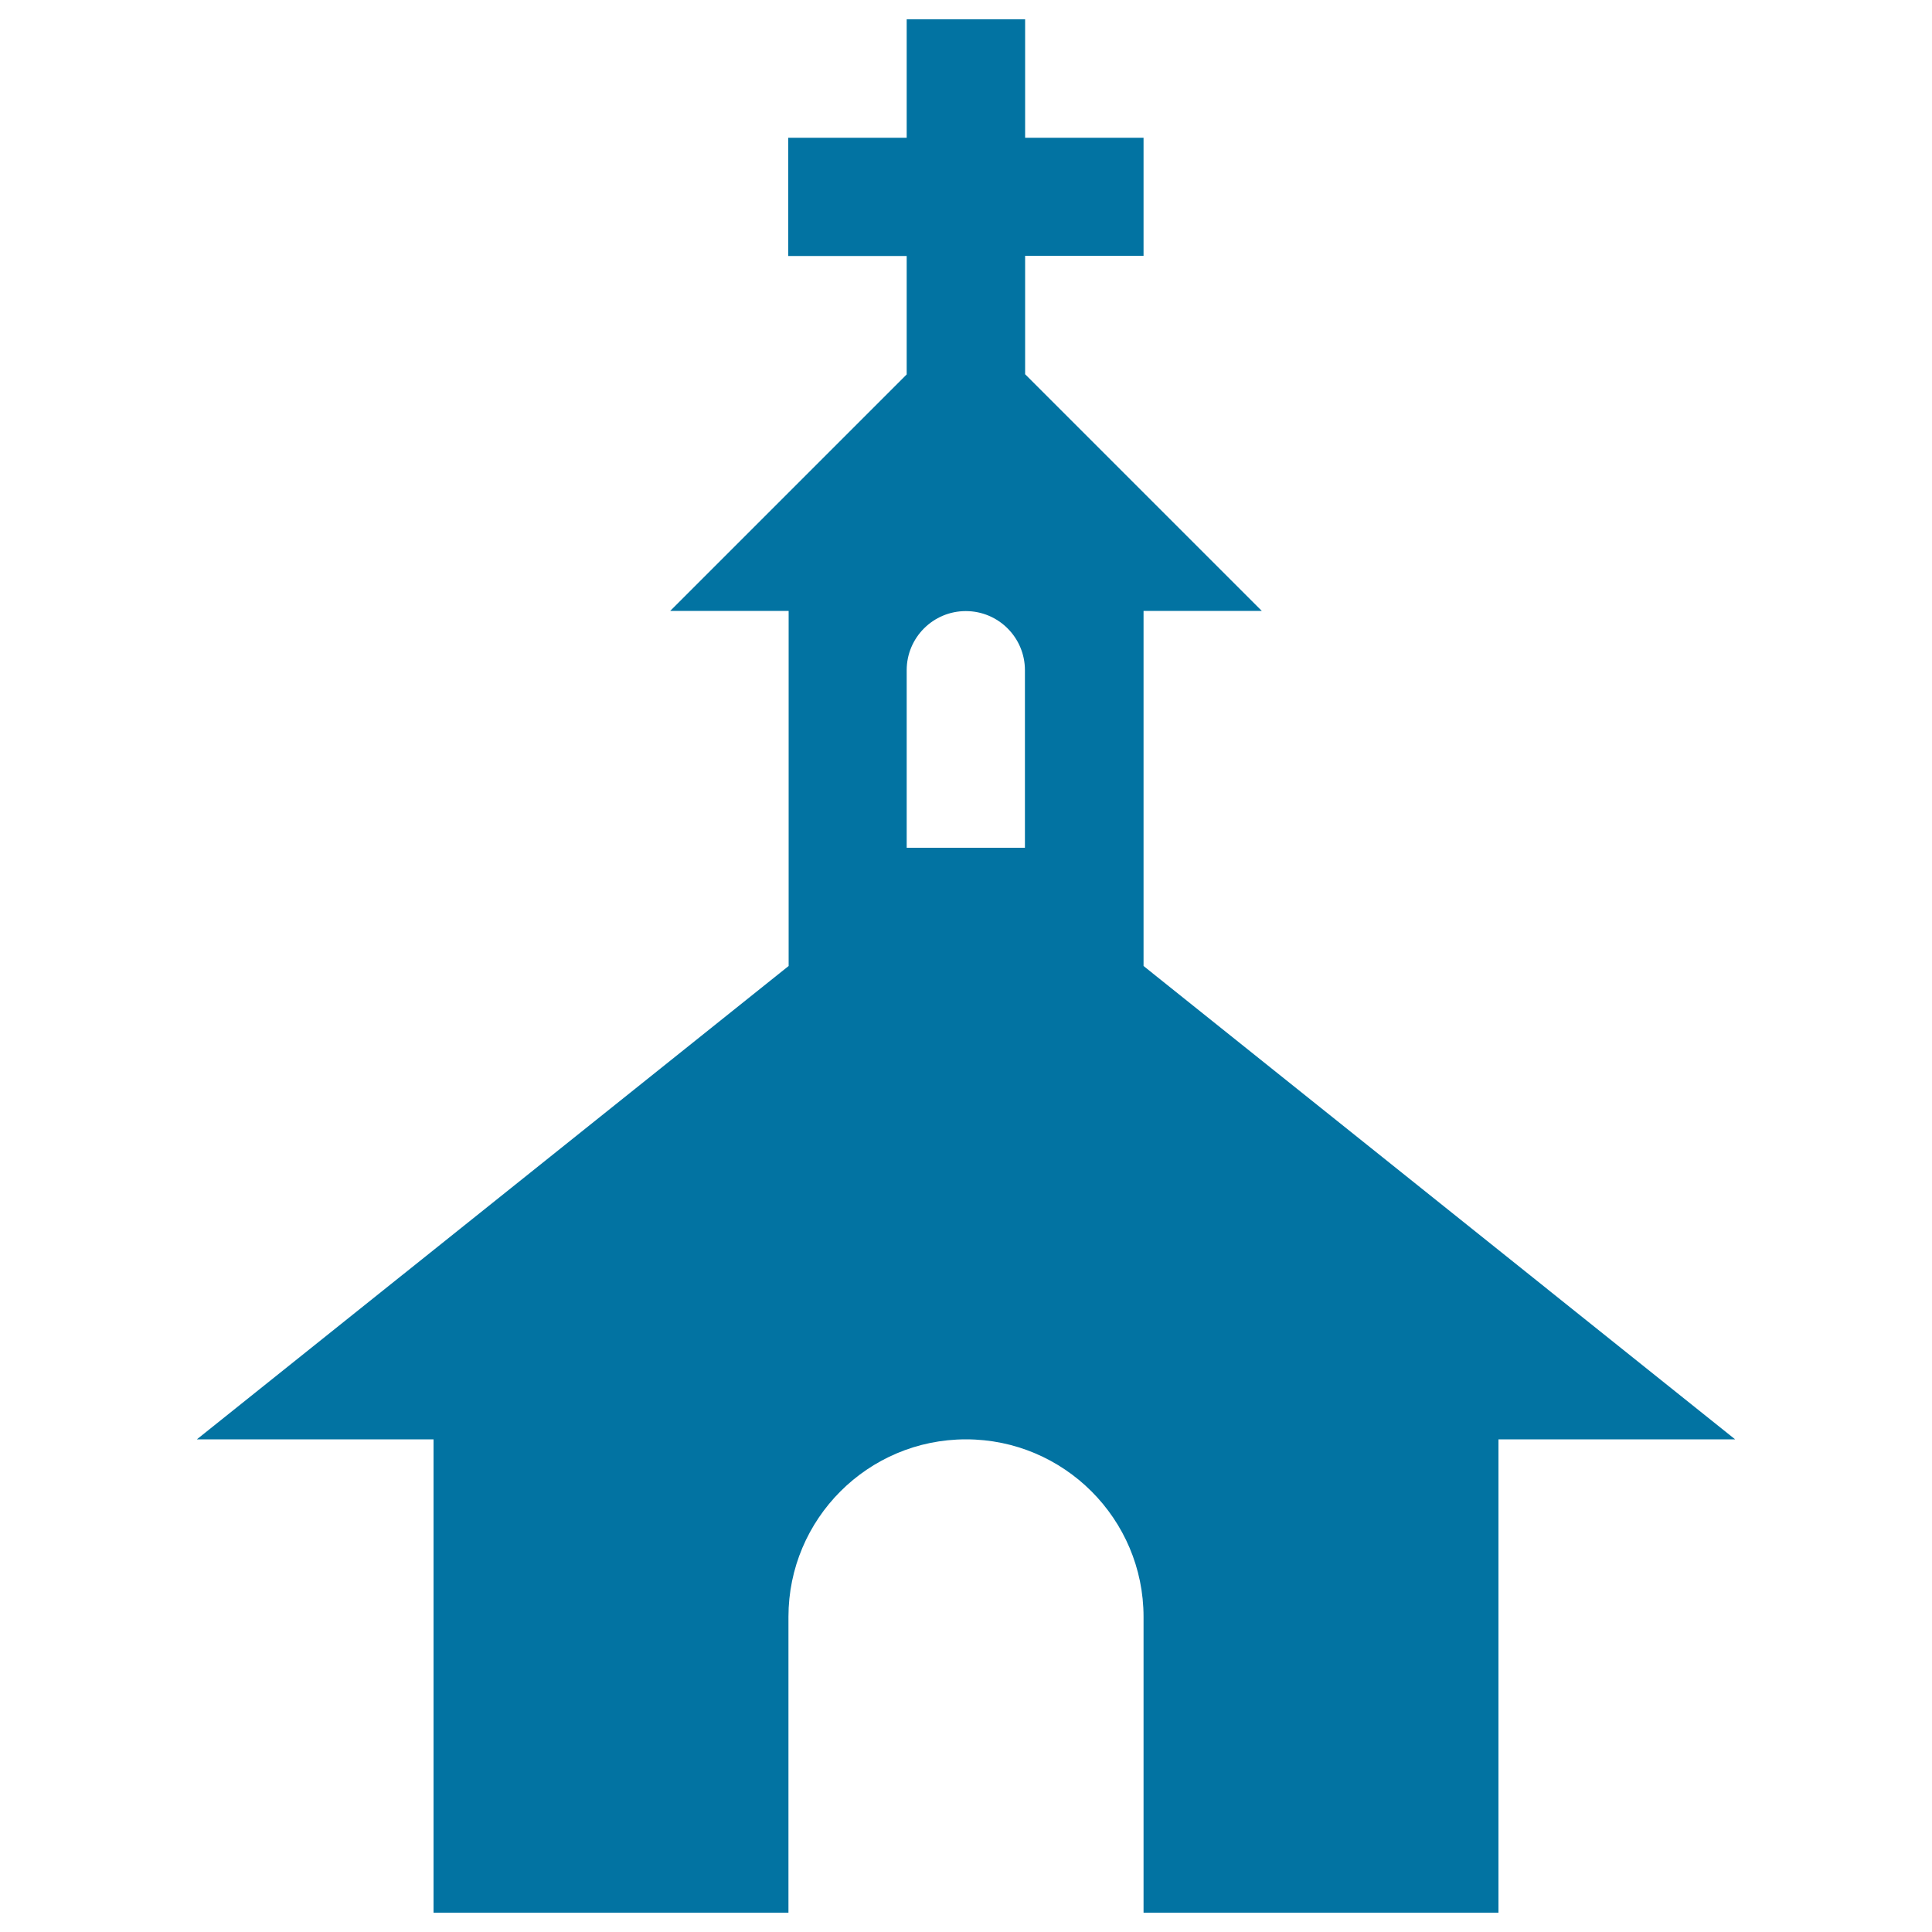
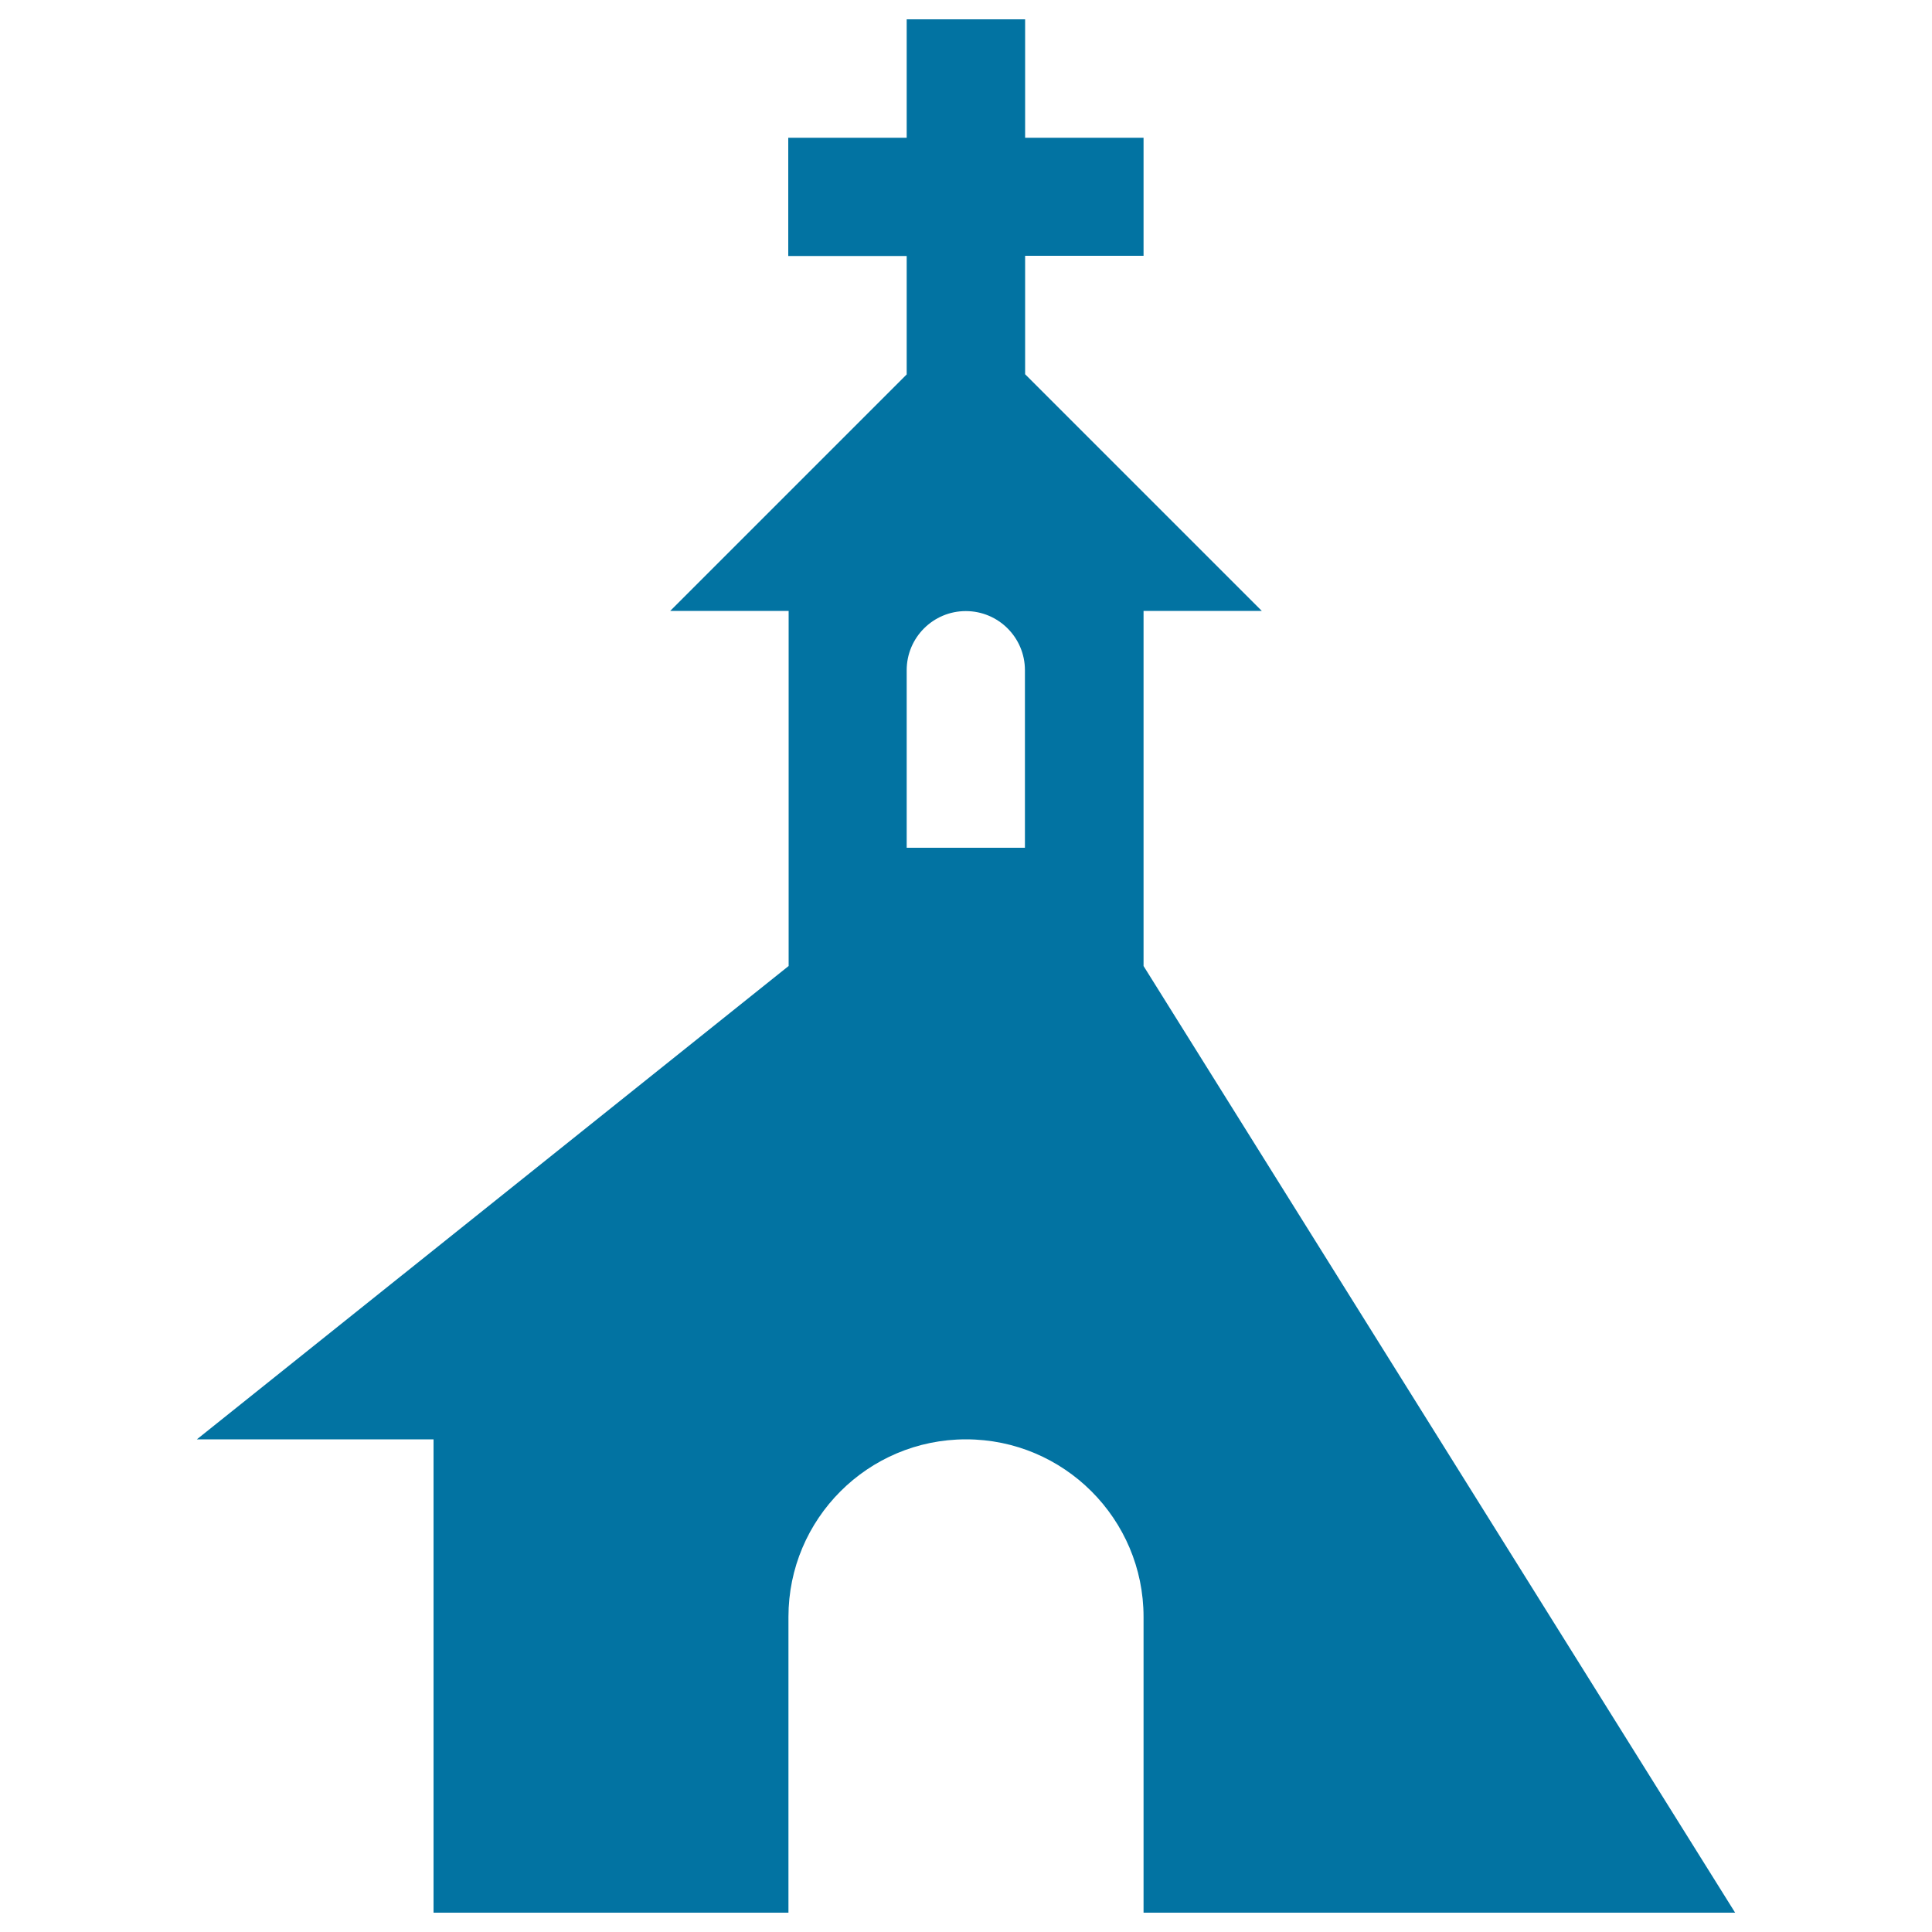
<svg xmlns="http://www.w3.org/2000/svg" viewBox="0 0 1000 1000" style="fill:#0273a2">
  <title>Church Black Silhouette With A Cross On Top SVG icon</title>
  <g>
-     <path d="M591.9,500V316.2h61.2L530.6,193.7v-61.3h61.3V71.3h-61.3V10h-61.3v61.3h-61.3v61.2h61.3v61.3L346.9,316.2h61.3V500L101.9,745h122.5v245h183.7V836.9c0-50.7,41.1-91.9,91.9-91.9c50.7,0,91.9,41.2,91.9,91.9V990h183.7V745h122.5L591.9,500z M530.6,438.8h-61.3v-91.9c0-16.9,13.7-30.6,30.6-30.6c16.9,0,30.6,13.7,30.6,30.6V438.8z" />
+     <path d="M591.9,500V316.2h61.2L530.6,193.7v-61.3h61.3V71.3h-61.3V10h-61.3v61.3h-61.3v61.2h61.3v61.3L346.9,316.2h61.3V500L101.9,745h122.5v245h183.7V836.9c0-50.7,41.1-91.9,91.9-91.9c50.7,0,91.9,41.2,91.9,91.9V990h183.7h122.5L591.9,500z M530.6,438.8h-61.3v-91.9c0-16.9,13.7-30.6,30.6-30.6c16.9,0,30.6,13.7,30.6,30.6V438.8z" />
  </g>
</svg>